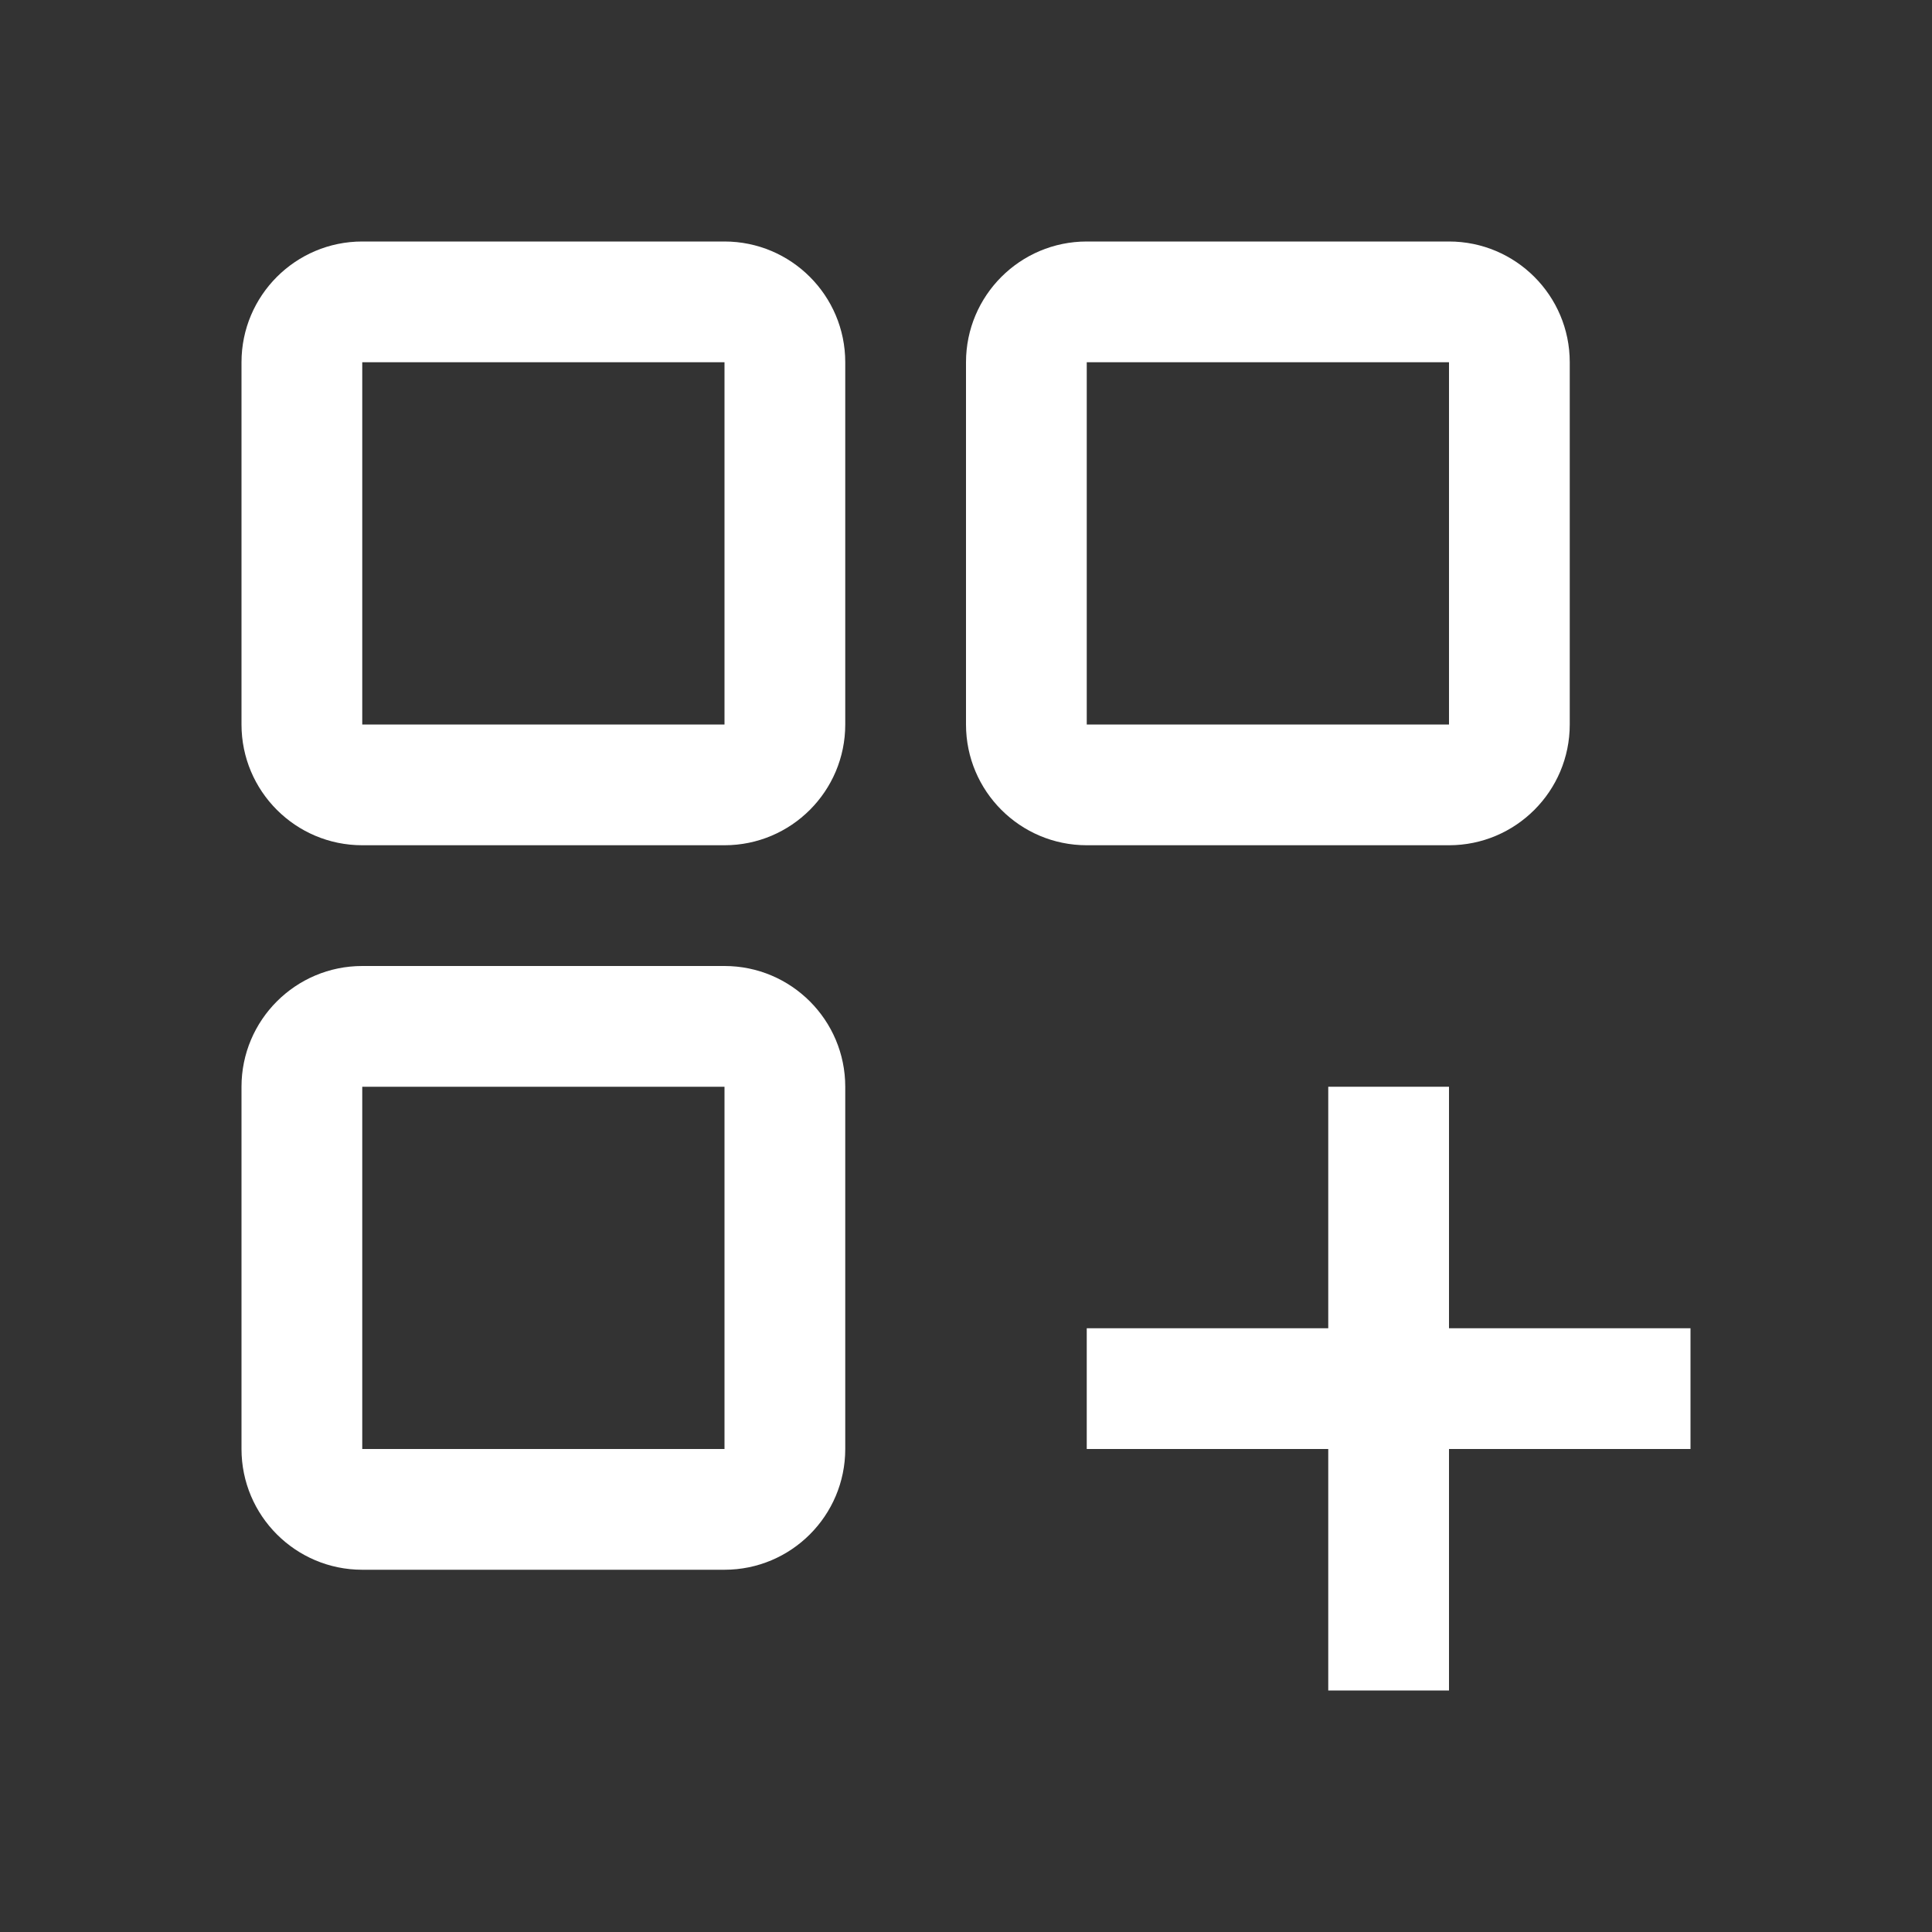
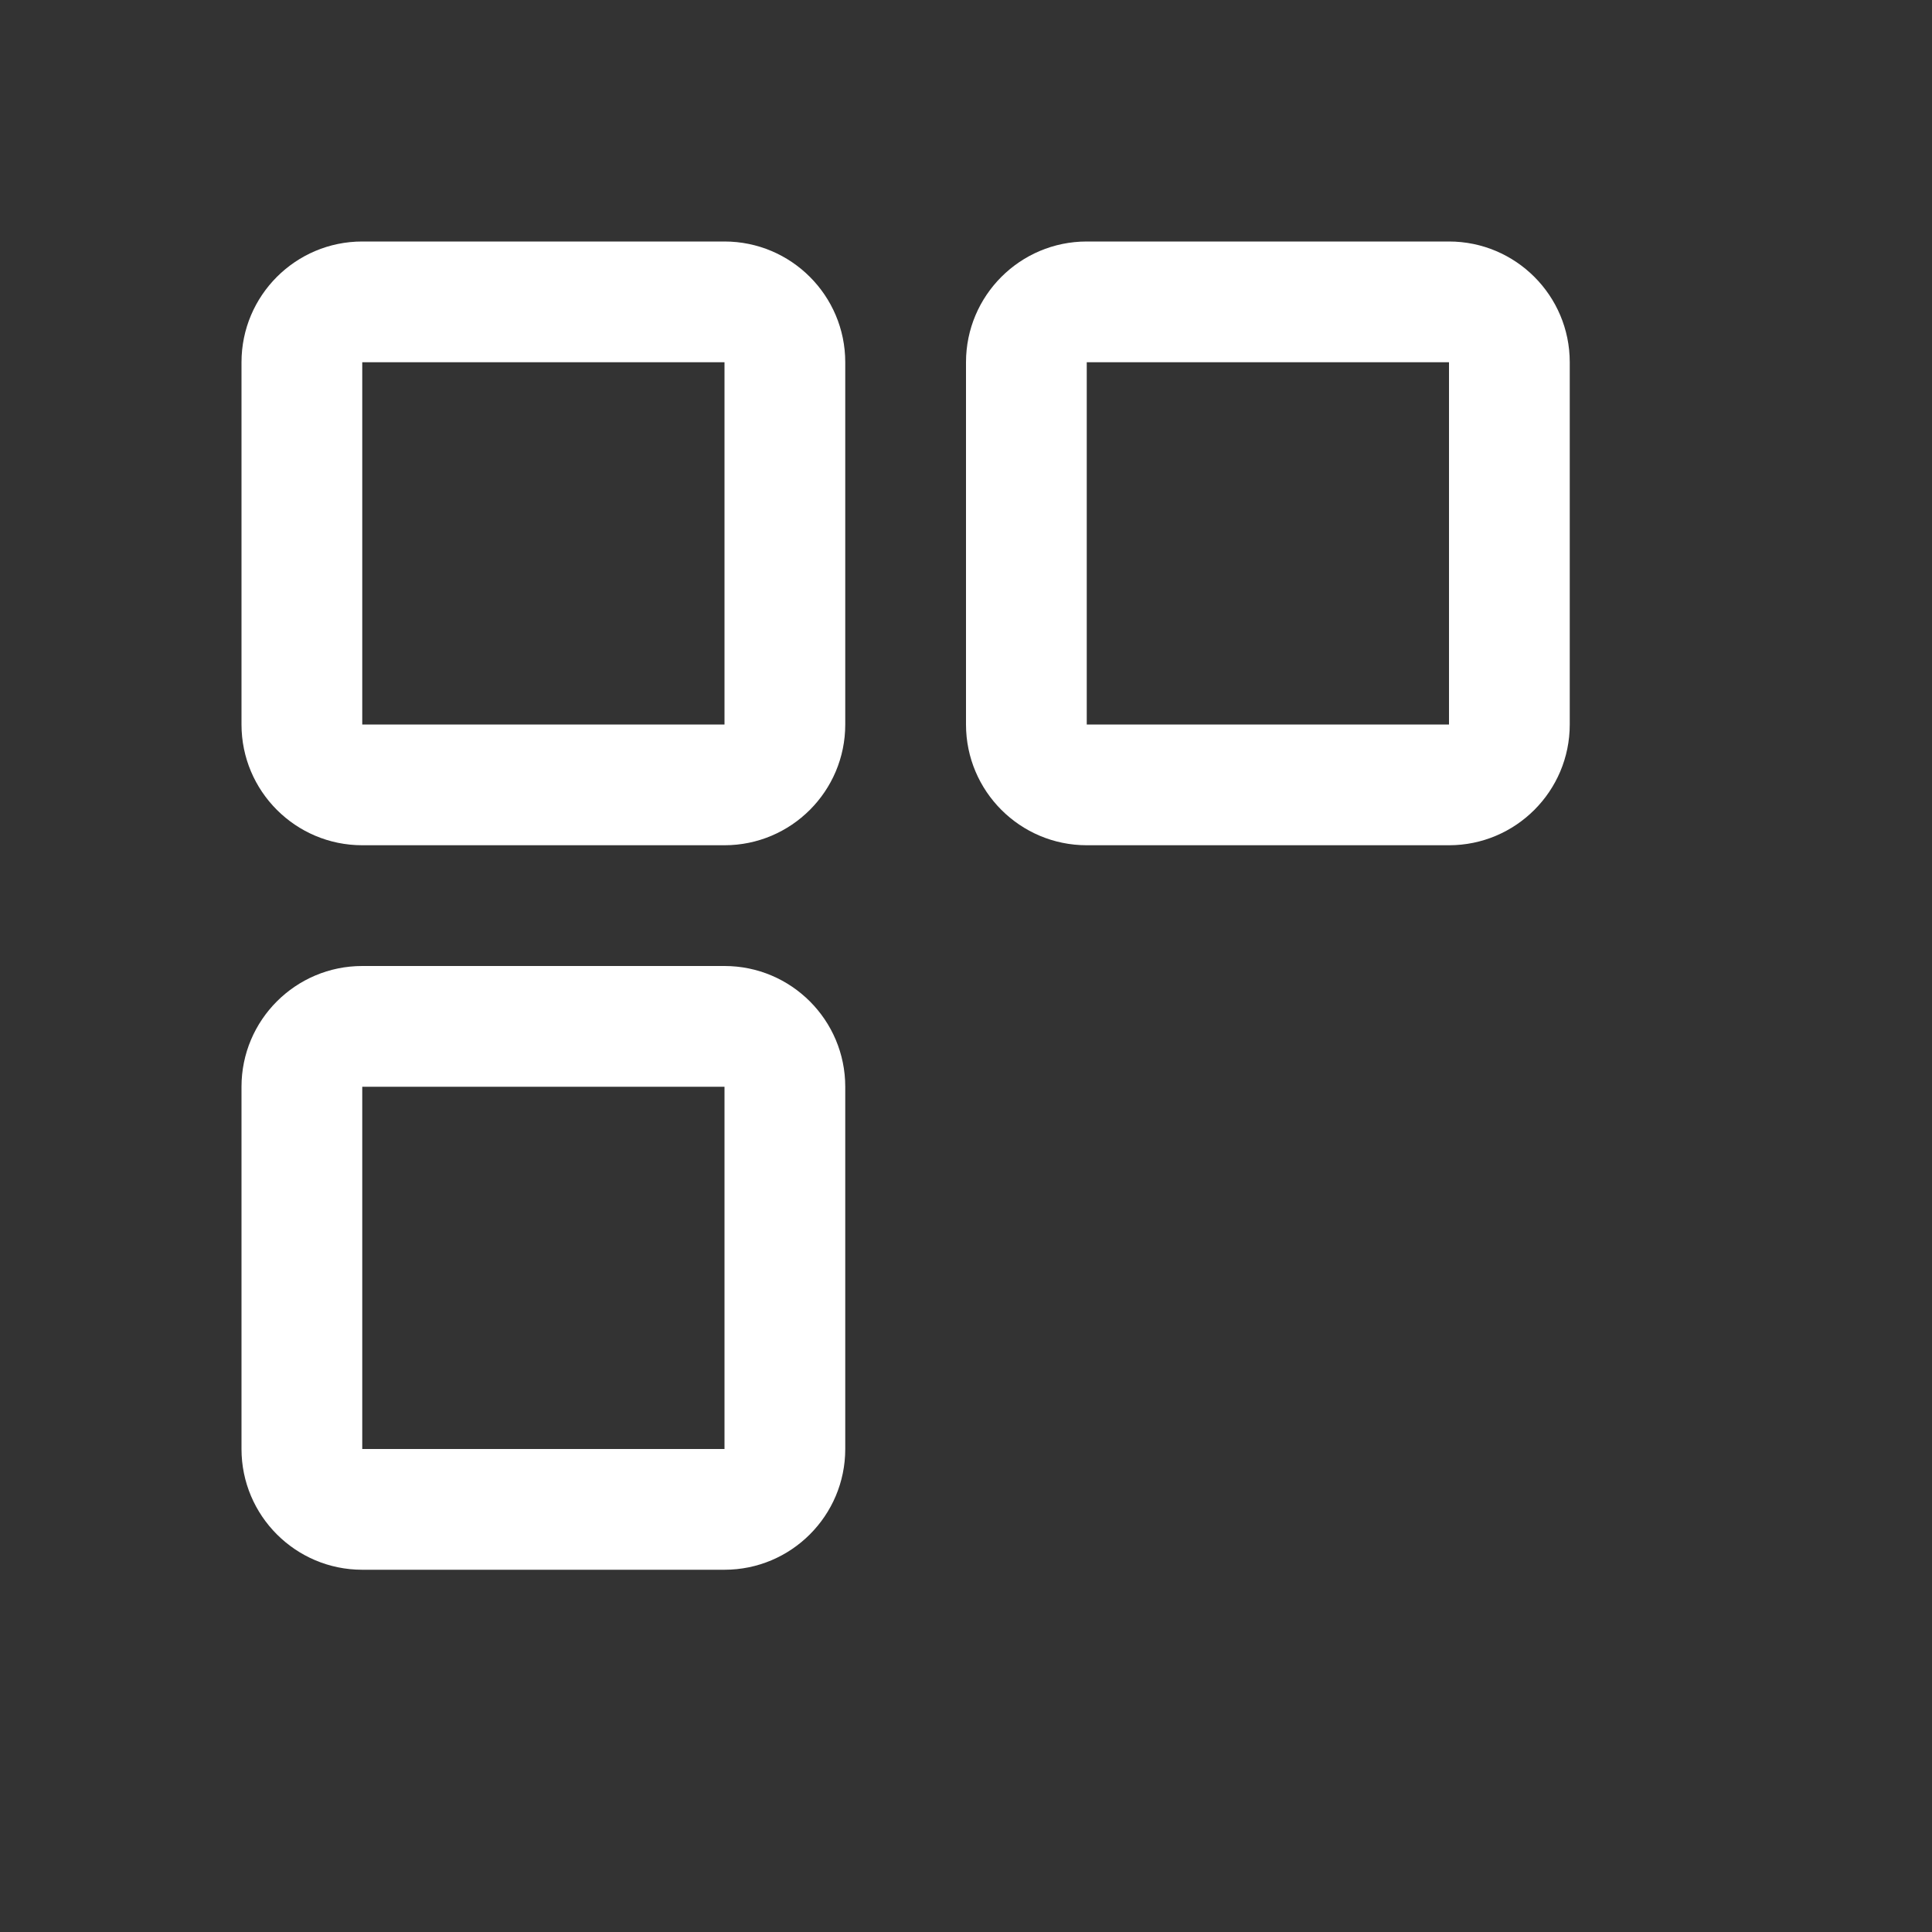
<svg xmlns="http://www.w3.org/2000/svg" width="20" height="20" fill="none">
  <rect width="100%" height="100%" fill="#333333" stroke="none" />
  <path fill-rule="evenodd" clip-rule="evenodd" d="M2.5 3.75c0-.69.56-1.25 1.25-1.25H7.5c.69 0 1.25.56 1.25 1.25V7.5c0 .69-.56 1.25-1.25 1.25H3.75c-.69 0-1.25-.56-1.25-1.25V3.75zm5 0H3.75V7.5H7.5V3.75zM2.5 15c0 .69.56 1.25 1.25 1.25H7.5c.69 0 1.25-.56 1.25-1.25v-3.75c0-.69-.56-1.25-1.25-1.25H3.75c-.69 0-1.25.56-1.25 1.25V15zm5 0H3.75v-3.75H7.5V15zM15 2.5c.69 0 1.25.56 1.25 1.25V7.5c0 .69-.56 1.25-1.25 1.25h-3.75c-.69 0-1.25-.56-1.25-1.25V3.75c0-.69.56-1.25 1.25-1.25H15zm0 1.25h-3.75V7.5H15V3.75z" fill="#fff" />
-   <path d="M15 13.75v-2.5h-1.25v2.5h-2.5V15h2.5v2.5H15V15h2.5v-1.25H15z" fill="#fff" />
</svg>